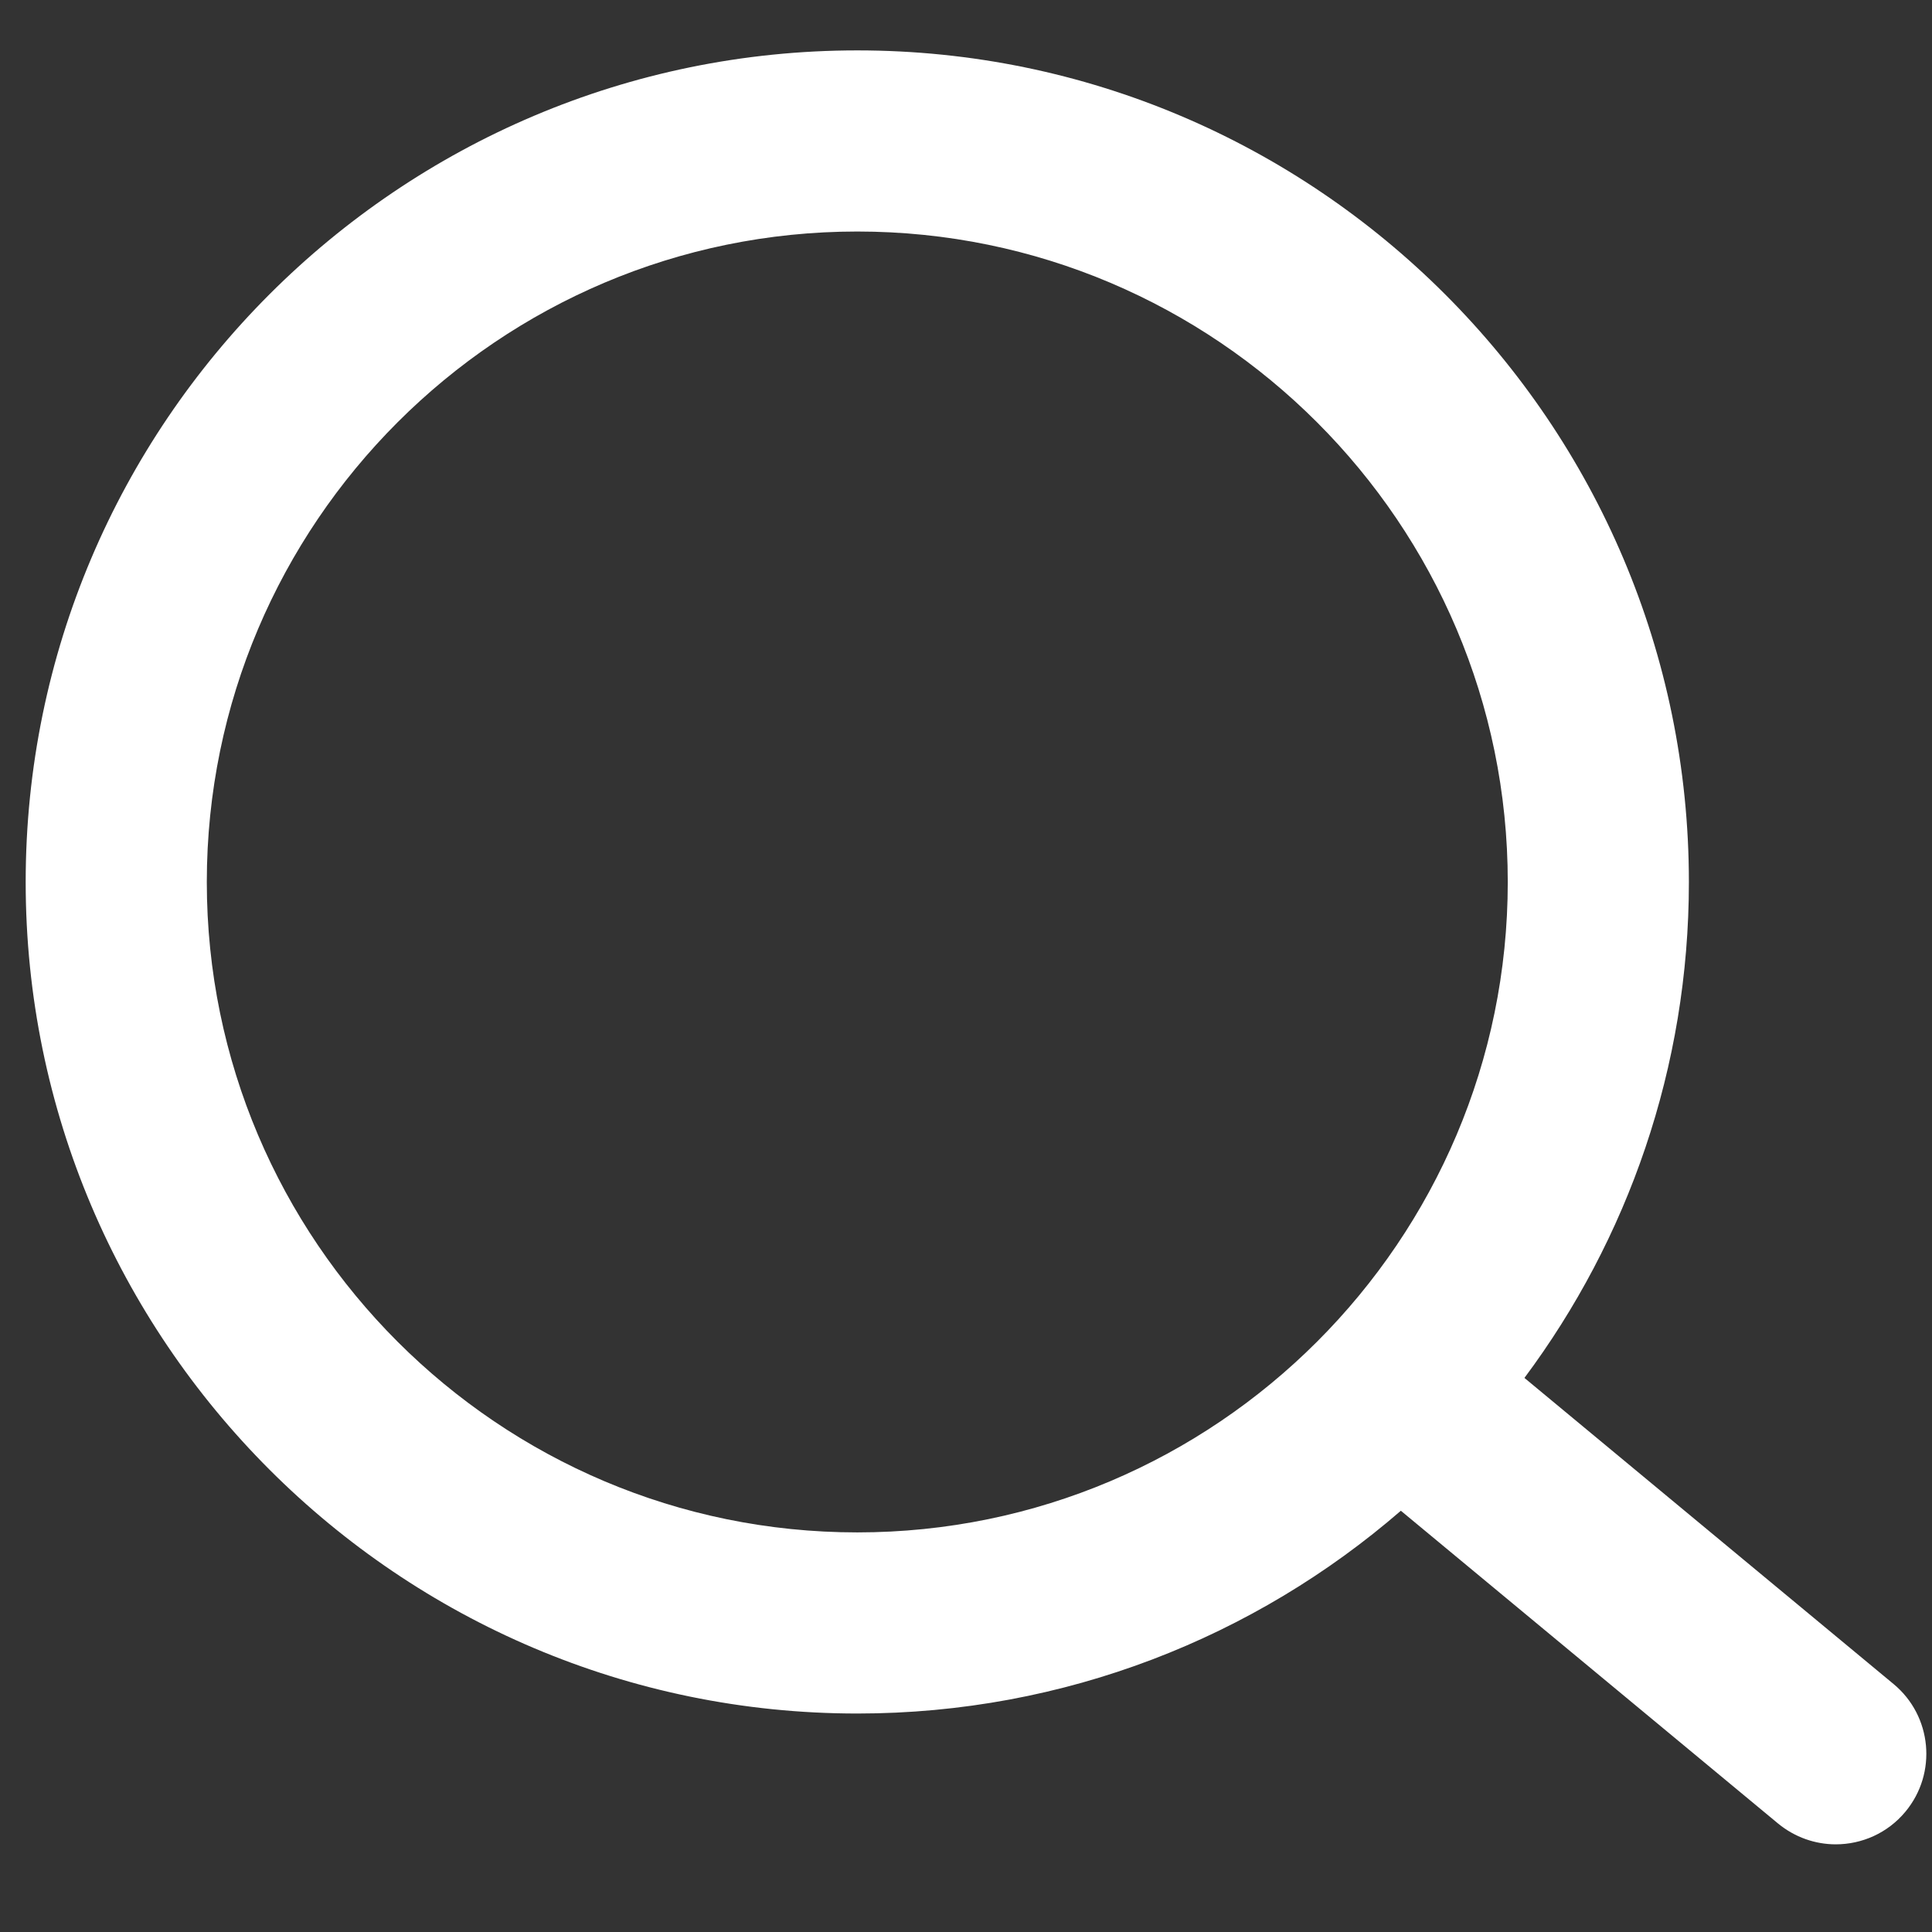
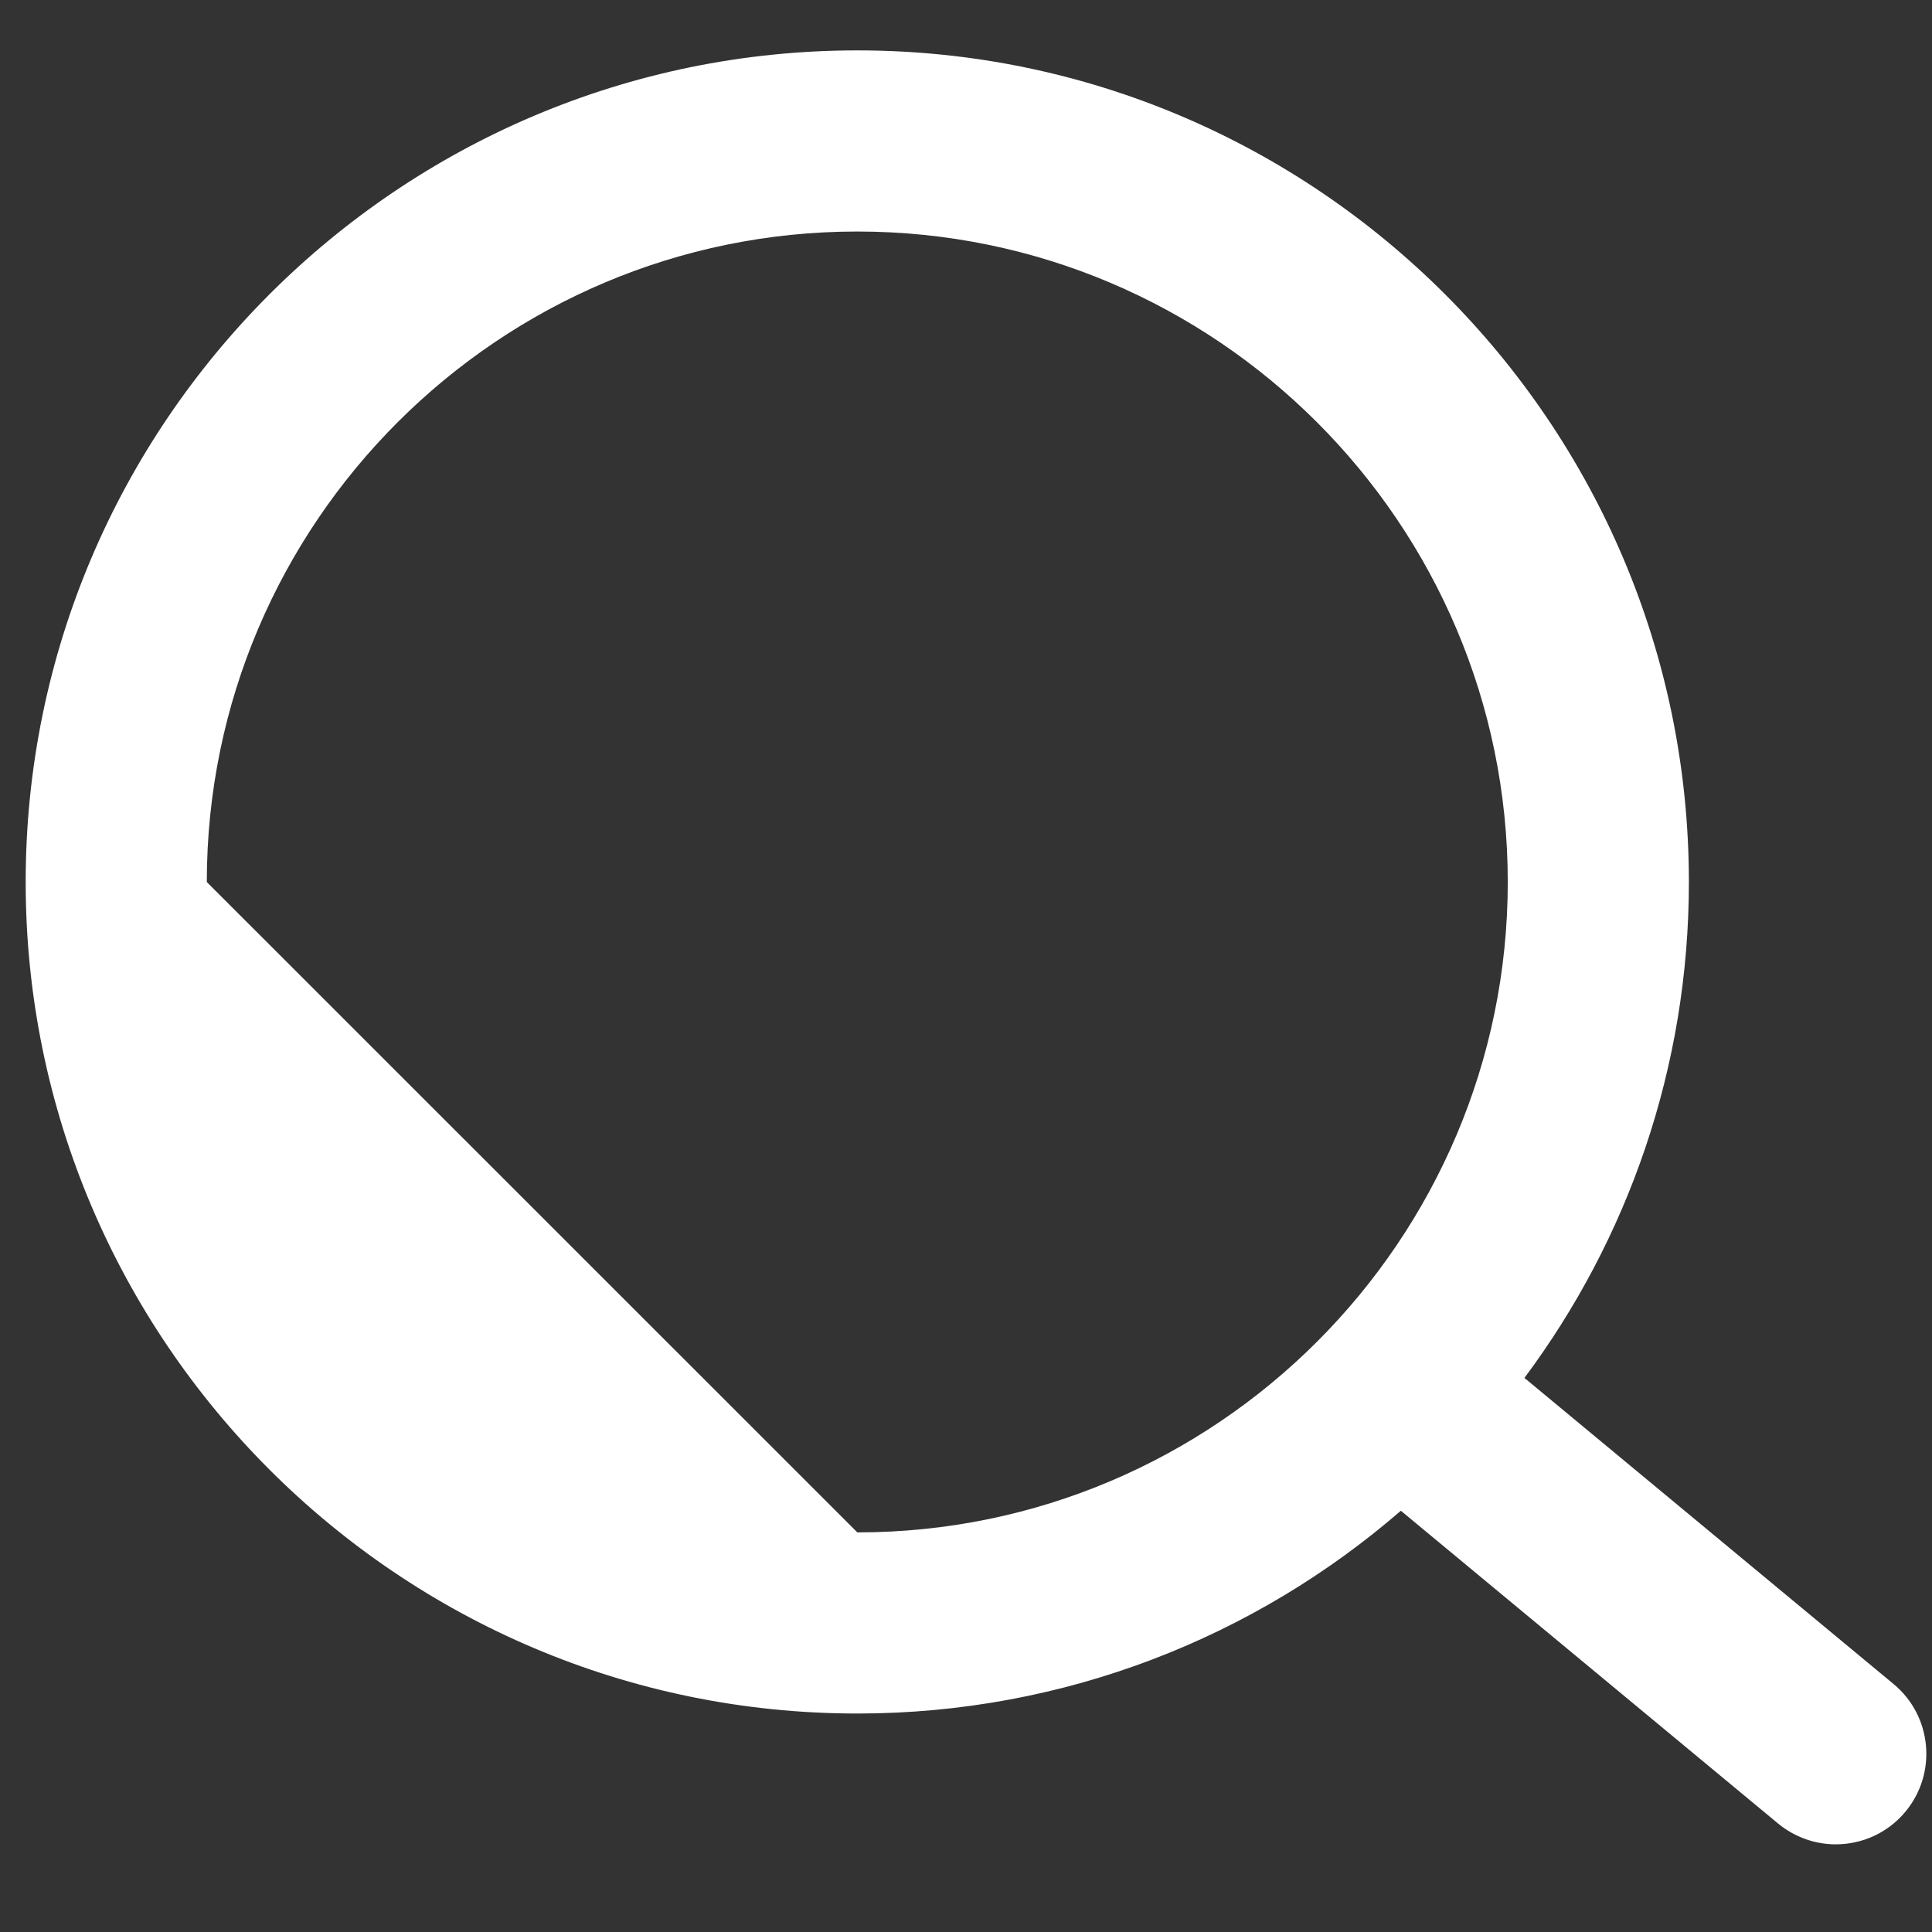
<svg xmlns="http://www.w3.org/2000/svg" width="24" height="24" viewBox="0 0 24 24" fill="none">
  <rect x="0" y="0" width="24" height="24" fill="#333333" stroke="none" />
-   <path fill-rule="evenodd" clip-rule="evenodd" d="M2.569 10.957C2.569 6.502 6.195 2.876 10.65 2.876C15.105 2.876 18.73 6.502 18.73 10.957C18.73 15.412 15.105 19.036 10.65 19.036C6.195 19.036 2.569 15.412 2.569 10.957ZM0.319 10.957C0.319 16.652 4.954 21.286 10.65 21.286C13.229 21.286 15.59 20.336 17.402 18.767L22.086 22.651C22.297 22.825 22.552 22.911 22.804 22.911C23.127 22.911 23.449 22.773 23.671 22.504C24.067 22.026 24.001 21.316 23.523 20.92L18.937 17.117C20.22 15.396 20.98 13.263 20.98 10.957C20.98 5.26 16.345 0.626 10.65 0.626C4.954 0.626 0.319 5.26 0.319 10.957Z" fill="white" />
+   <path fill-rule="evenodd" clip-rule="evenodd" d="M2.569 10.957C2.569 6.502 6.195 2.876 10.65 2.876C15.105 2.876 18.73 6.502 18.73 10.957C18.73 15.412 15.105 19.036 10.65 19.036ZM0.319 10.957C0.319 16.652 4.954 21.286 10.65 21.286C13.229 21.286 15.59 20.336 17.402 18.767L22.086 22.651C22.297 22.825 22.552 22.911 22.804 22.911C23.127 22.911 23.449 22.773 23.671 22.504C24.067 22.026 24.001 21.316 23.523 20.92L18.937 17.117C20.22 15.396 20.98 13.263 20.98 10.957C20.98 5.26 16.345 0.626 10.65 0.626C4.954 0.626 0.319 5.26 0.319 10.957Z" fill="white" />
</svg>